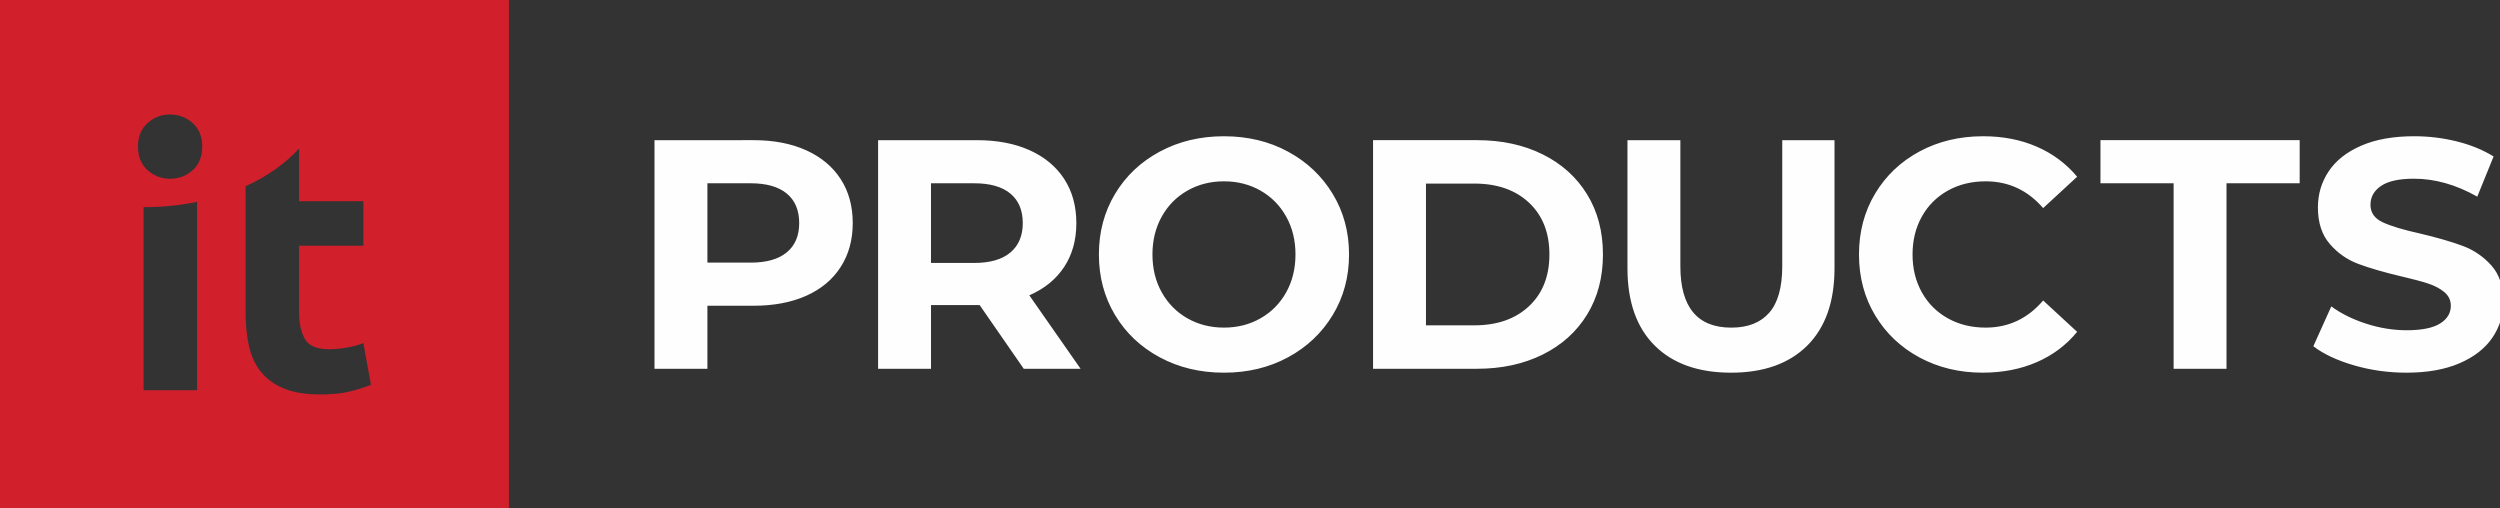
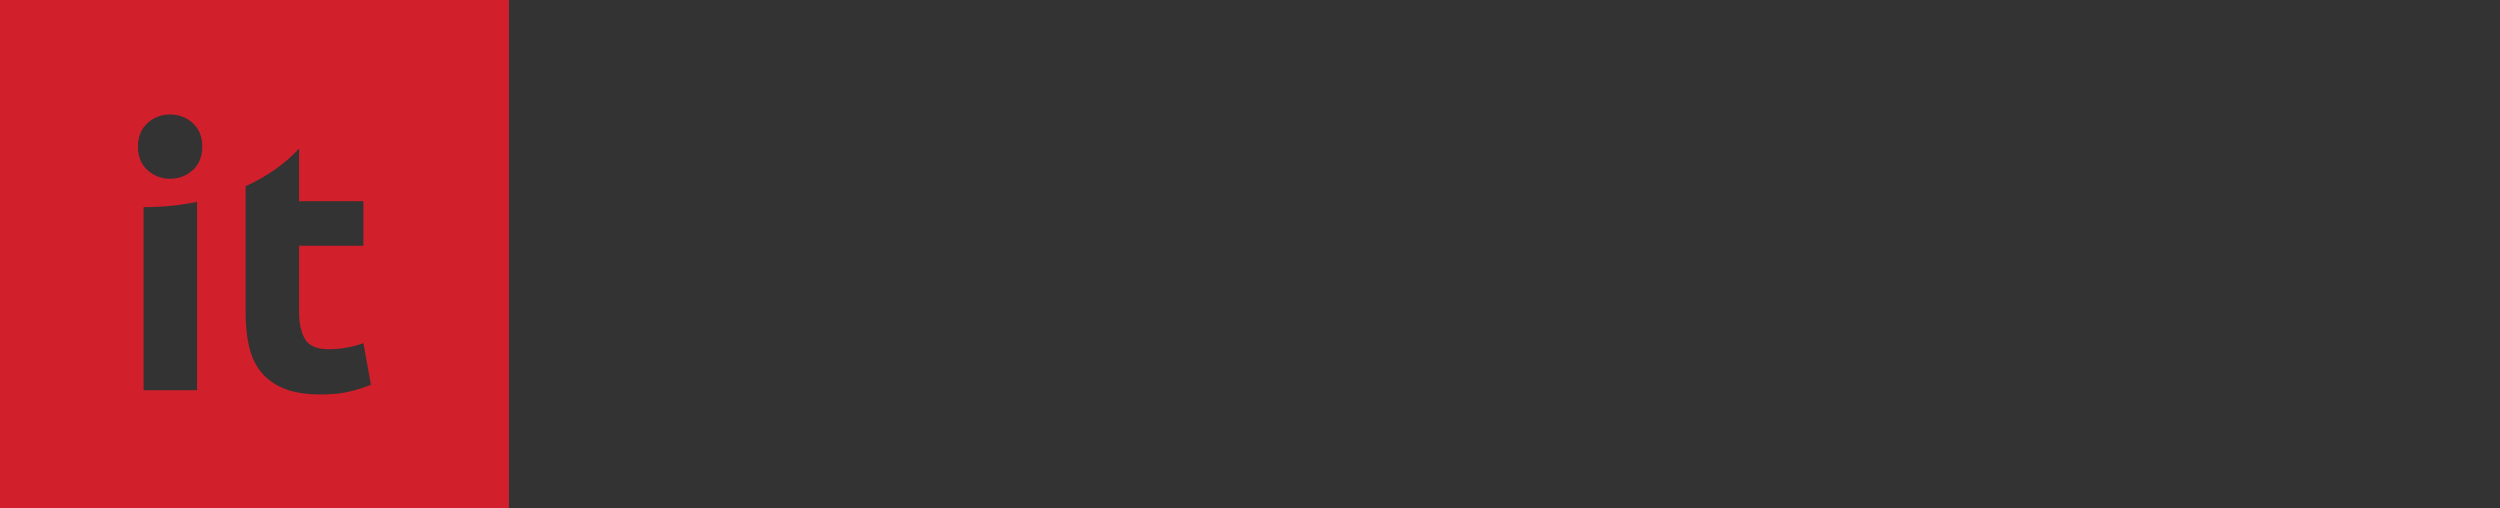
<svg xmlns="http://www.w3.org/2000/svg" width="123" height="25.006" version="1.1" viewBox="0 0 32.544 6.616">
  <rect x="0" y="0" width="32.544" height="6.616" fill="#333333" stroke="none" />
  <title>it PRODUCTS</title>
  <defs>
    <clipPath id="clip0_908_10">
      <rect width="122.97" height="25" fill="#fff" />
    </clipPath>
  </defs>
  <g transform="translate(-80.494 -136.54)">
    <g transform="matrix(.265 0 0 .265 80.494 136.54)" fill="none">
      <g clip-path="url(#clip0_908_10)">
-         <path d="m118.21 18.307c-0.888 0-1.746-0.12-2.575-0.361-0.829-0.241-1.494-0.553-1.997-0.938l0.882-1.957c0.482 0.353 1.054 0.636 1.717 0.85s1.326 0.321 1.989 0.321c0.738 0 1.283-0.11 1.636-0.329 0.353-0.219 0.53-0.511 0.53-0.874 0-0.267-0.105-0.489-0.313-0.666-0.209-0.176-0.476-0.318-0.802-0.425-0.327-0.107-0.768-0.225-1.324-0.353-0.855-0.203-1.556-0.406-2.101-0.61-0.546-0.203-1.014-0.529-1.404-0.979s-0.585-1.048-0.585-1.797c0-0.652 0.176-1.243 0.529-1.773s0.885-0.949 1.596-1.259c0.711-0.31 1.58-0.465 2.607-0.465 0.716 0 1.417 0.086 2.101 0.257 0.685 0.171 1.284 0.417 1.797 0.738l-0.802 1.973c-1.038-0.588-2.075-0.882-3.112-0.882-0.727 0-1.265 0.118-1.612 0.353-0.348 0.235-0.522 0.545-0.522 0.93 0 0.385 0.201 0.671 0.602 0.858 0.401 0.187 1.013 0.372 1.837 0.553 0.855 0.203 1.556 0.406 2.101 0.61s1.013 0.524 1.404 0.963c0.39 0.439 0.585 1.032 0.585 1.781 0 0.642-0.179 1.227-0.537 1.757-0.359 0.529-0.896 0.949-1.612 1.259-0.717 0.31-1.589 0.465-2.615 0.465zm-81.198-11.422c0.995 0 1.858 0.166 2.591 0.497 0.733 0.332 1.297 0.802 1.692 1.412 0.396 0.61 0.594 1.331 0.594 2.166 0 0.824-0.198 1.543-0.594 2.158-0.396 0.615-0.96 1.085-1.692 1.412-0.733 0.326-1.596 0.489-2.591 0.489h-2.262v3.096h-2.599v-11.229zm-0.144 6.016c0.781 0 1.374-0.168 1.781-0.505 0.406-0.337 0.61-0.815 0.61-1.436 0-0.631-0.203-1.115-0.61-1.452-0.406-0.337-1-0.505-1.781-0.505h-2.118v3.898h2.118zm13.422 5.214-2.166-3.128h-2.39v3.128h-2.599v-11.229h4.861c0.995 0 1.858 0.166 2.591 0.497 0.733 0.332 1.297 0.802 1.692 1.412 0.396 0.61 0.594 1.331 0.594 2.166s-0.201 1.553-0.602 2.158-0.971 1.067-1.708 1.388l2.519 3.609zm-0.048-7.155c0-0.631-0.203-1.115-0.61-1.452-0.406-0.337-1-0.505-1.781-0.505h-2.118v3.914h2.118c0.781 0 1.374-0.171 1.781-0.513 0.406-0.342 0.61-0.824 0.61-1.444zm9.883 7.347c-1.166 0-2.216-0.251-3.152-0.754-0.936-0.503-1.668-1.195-2.198-2.077-0.529-0.882-0.794-1.874-0.794-2.976s0.265-2.093 0.794-2.976c0.529-0.882 1.262-1.575 2.198-2.077 0.936-0.503 1.986-0.754 3.152-0.754 1.166 0 2.214 0.251 3.144 0.754 0.93 0.503 1.663 1.195 2.198 2.077 0.535 0.882 0.802 1.874 0.802 2.976s-0.267 2.094-0.802 2.976c-0.535 0.882-1.267 1.575-2.198 2.077-0.93 0.503-1.978 0.754-3.144 0.754zm0-2.214c0.663 0 1.262-0.152 1.797-0.457s0.955-0.73 1.259-1.275 0.457-1.166 0.457-1.861c0-0.695-0.152-1.315-0.457-1.861-0.305-0.545-0.725-0.971-1.259-1.275-0.535-0.305-1.134-0.457-1.797-0.457s-1.262 0.152-1.797 0.457c-0.535 0.305-0.955 0.73-1.259 1.275s-0.457 1.166-0.457 1.861c0 0.695 0.152 1.315 0.457 1.861 0.305 0.545 0.725 0.971 1.259 1.275 0.535 0.305 1.134 0.457 1.797 0.457zm7.324-9.208h5.101c1.219 0 2.297 0.233 3.232 0.698 0.936 0.465 1.663 1.12 2.182 1.965 0.519 0.845 0.778 1.829 0.778 2.952s-0.259 2.107-0.778 2.952c-0.519 0.845-1.246 1.5-2.182 1.965s-2.013 0.698-3.232 0.698h-5.101v-11.229zm4.973 9.096c1.123 0 2.018-0.313 2.687-0.939 0.668-0.626 1.003-1.473 1.003-2.543 0-1.069-0.334-1.917-1.003-2.543-0.668-0.626-1.564-0.938-2.687-0.938h-2.374v6.962zm12.609 2.326c-1.604 0-2.853-0.444-3.746-1.331-0.893-0.888-1.339-2.155-1.339-3.802v-6.288h2.599v6.192c0 2.011 0.834 3.016 2.502 3.016 0.813 0 1.433-0.243 1.861-0.73 0.428-0.487 0.642-1.249 0.642-2.286v-6.192h2.567v6.288c0 1.647-0.447 2.914-1.339 3.802-0.893 0.888-2.142 1.331-3.746 1.331zm12.368 0c-1.144 0-2.179-0.249-3.104-0.746s-1.652-1.187-2.182-2.069-0.794-1.88-0.794-2.992 0.265-2.109 0.794-2.992c0.529-0.882 1.257-1.572 2.182-2.069 0.925-0.497 1.965-0.746 3.12-0.746 0.973 0 1.853 0.171 2.639 0.513 0.786 0.342 1.446 0.834 1.981 1.476l-1.669 1.54c-0.759-0.877-1.7-1.315-2.823-1.315-0.695 0-1.315 0.152-1.861 0.457-0.545 0.305-0.971 0.73-1.275 1.275-0.305 0.545-0.457 1.166-0.457 1.861s0.152 1.315 0.457 1.861c0.305 0.545 0.73 0.971 1.275 1.275 0.545 0.305 1.166 0.457 1.861 0.457 1.123 0 2.064-0.444 2.823-1.332l1.669 1.54c-0.535 0.652-1.198 1.15-1.99 1.492-0.791 0.342-1.673 0.513-2.646 0.513zm9.376-9.304h-3.594v-2.118h9.786v2.118h-3.594v9.112h-2.598z" fill="#fefefe" />
        <path d="m0 0h25v25h-25zm14.692 7.295v2.589h3.159v2.188h-3.159v3.265c0 0.553 0.097 0.994 0.291 1.323 0.194 0.33 0.585 0.494 1.173 0.494 0.282 0 0.573-0.026 0.874-0.079 0.3-0.053 0.573-0.126 0.821-0.221l0.371 2.047c-0.318 0.13-0.671 0.241-1.059 0.335-0.388 0.094-0.865 0.141-1.429 0.141-0.718 0-1.312-0.097-1.782-0.291-0.471-0.194-0.847-0.465-1.129-0.812s-0.479-0.768-0.591-1.262-0.168-1.041-0.168-1.641v-6.223c1.059-0.483 1.957-1.116 2.629-1.854zm-5.011 11.871h-2.629v-8.991l0.036 3e-4c0.902 0 1.772-0.091 2.593-0.26zm0.255-11.964c0 0.49-0.157 0.876-0.47 1.157-0.313 0.281-0.683 0.422-1.109 0.422-0.426 0-0.795-0.141-1.109-0.422-0.314-0.281-0.47-0.667-0.47-1.157 0-0.49 0.157-0.876 0.47-1.157 0.313-0.281 0.683-0.422 1.109-0.422 0.426 0 0.795 0.141 1.109 0.422 0.313 0.281 0.47 0.667 0.47 1.157z" clip-rule="evenodd" fill="#d1202c" fill-rule="evenodd" />
      </g>
    </g>
  </g>
</svg>